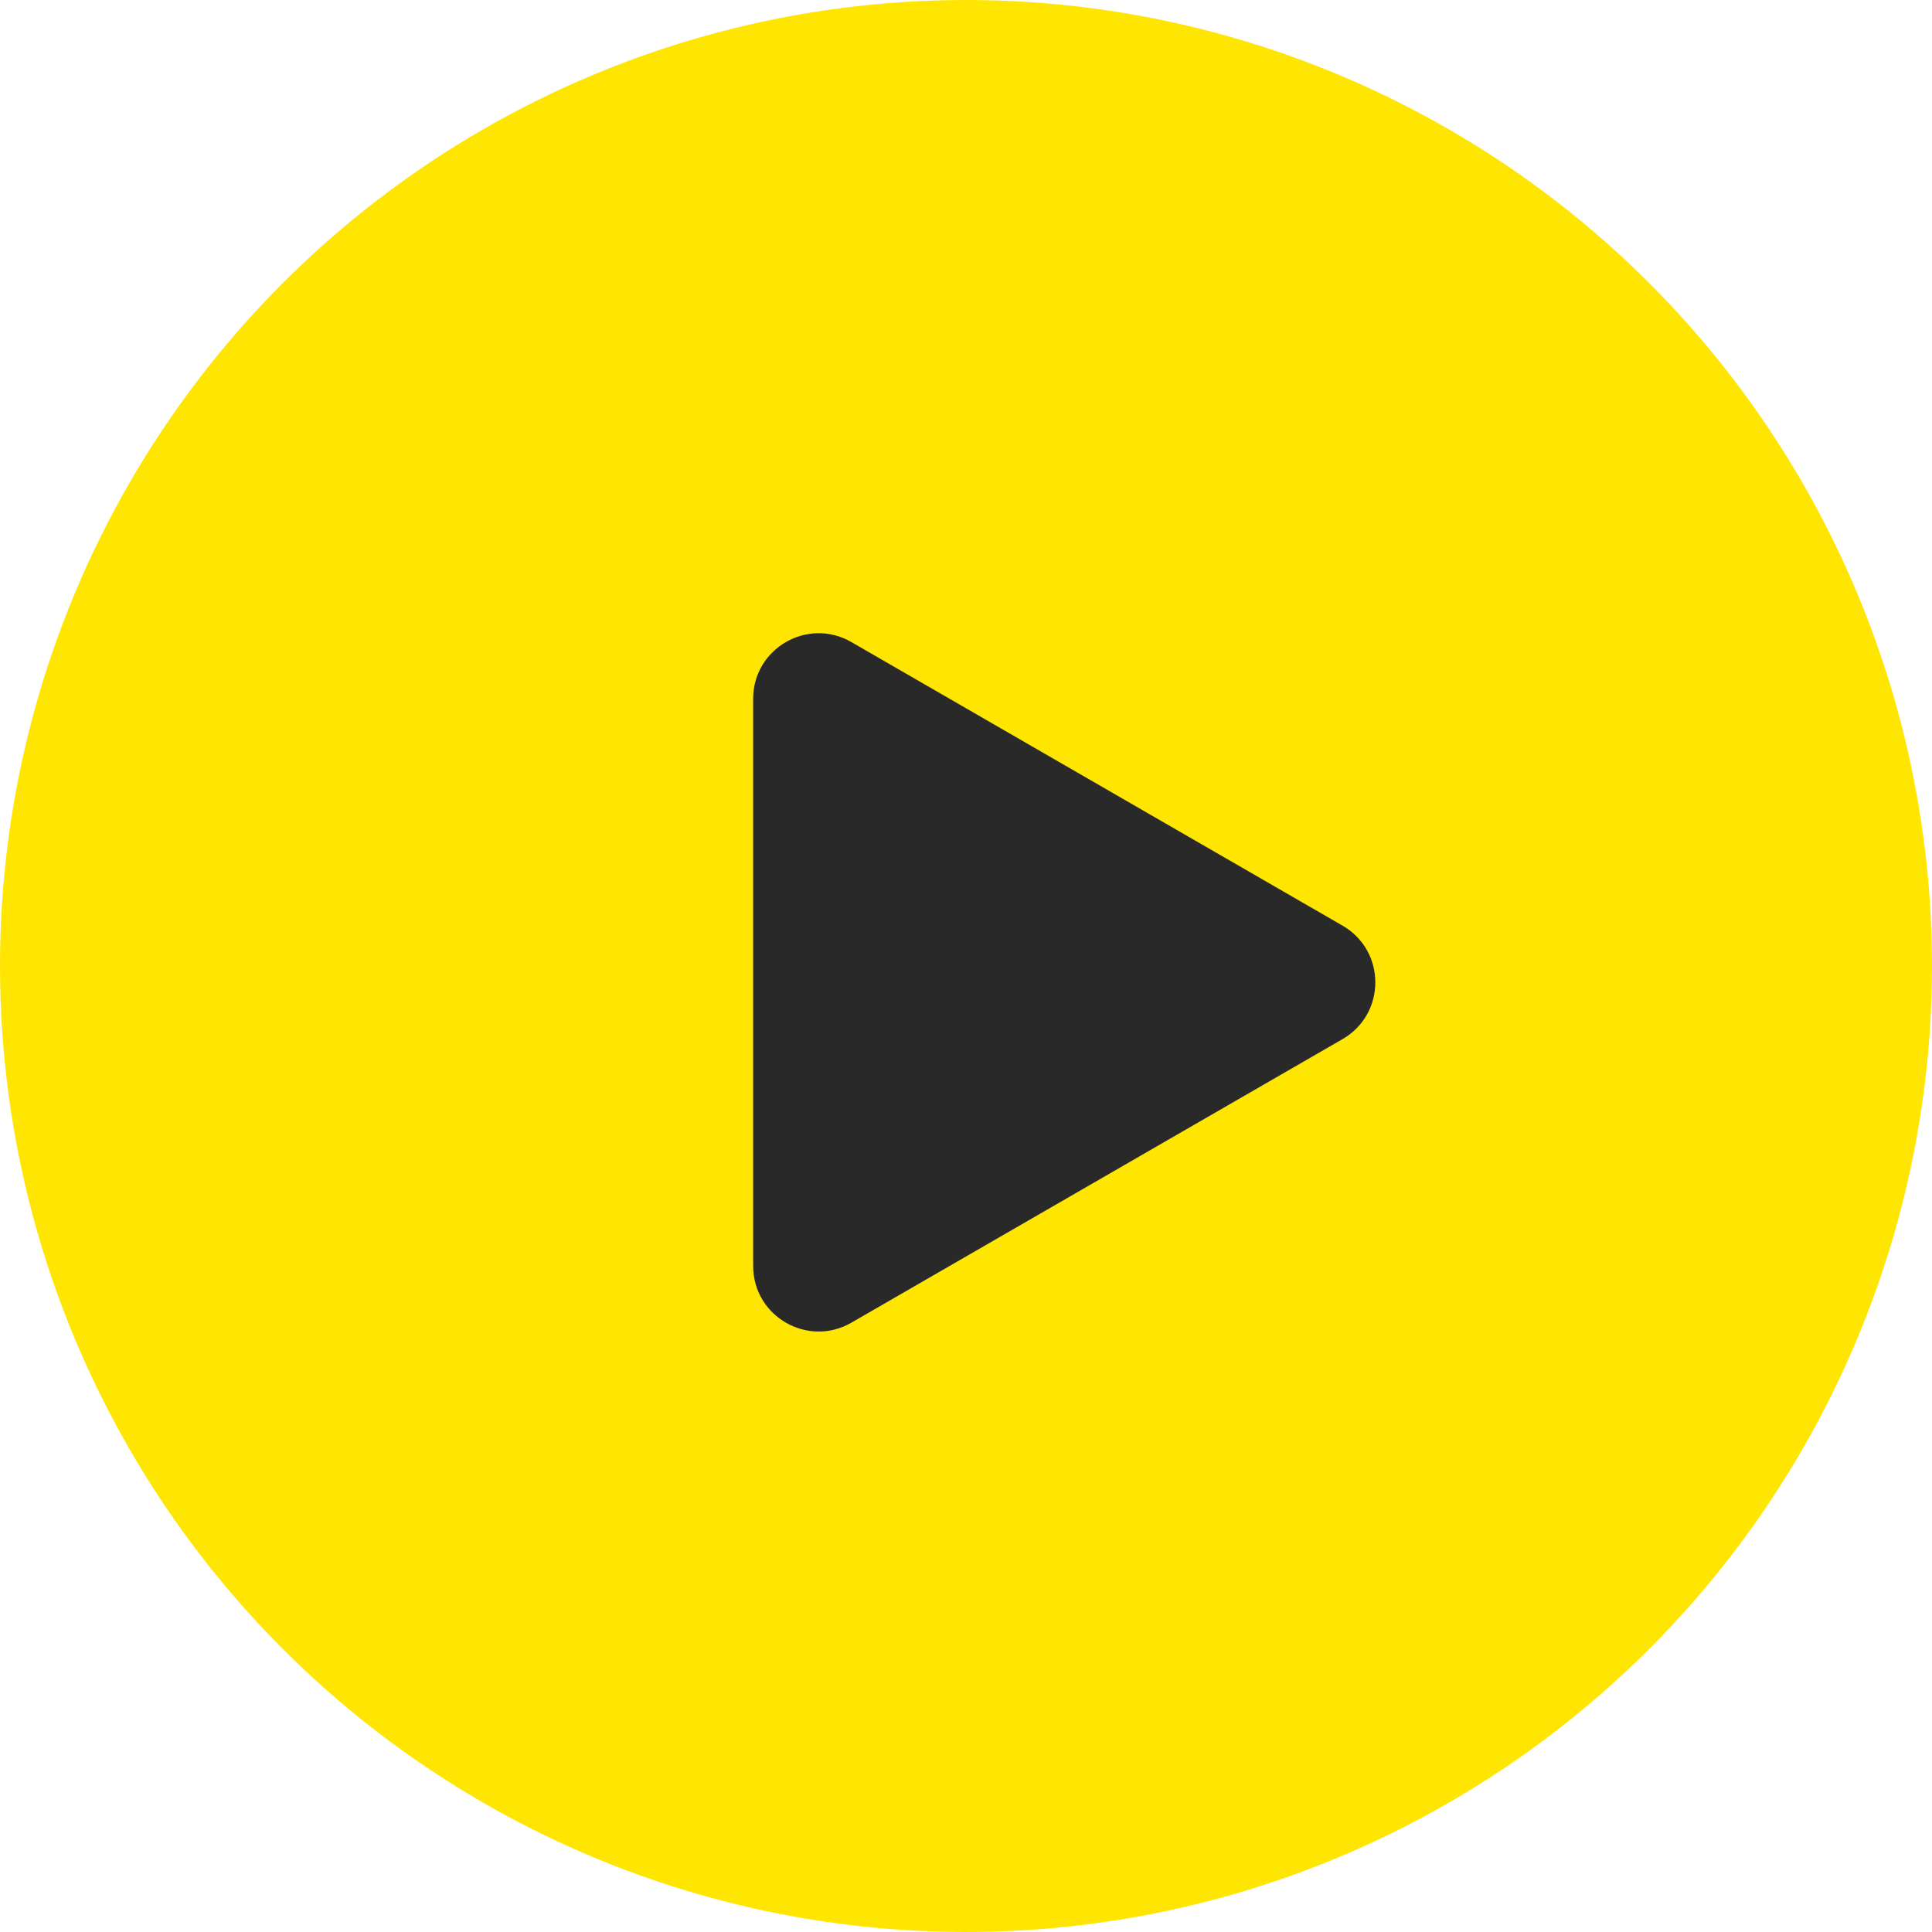
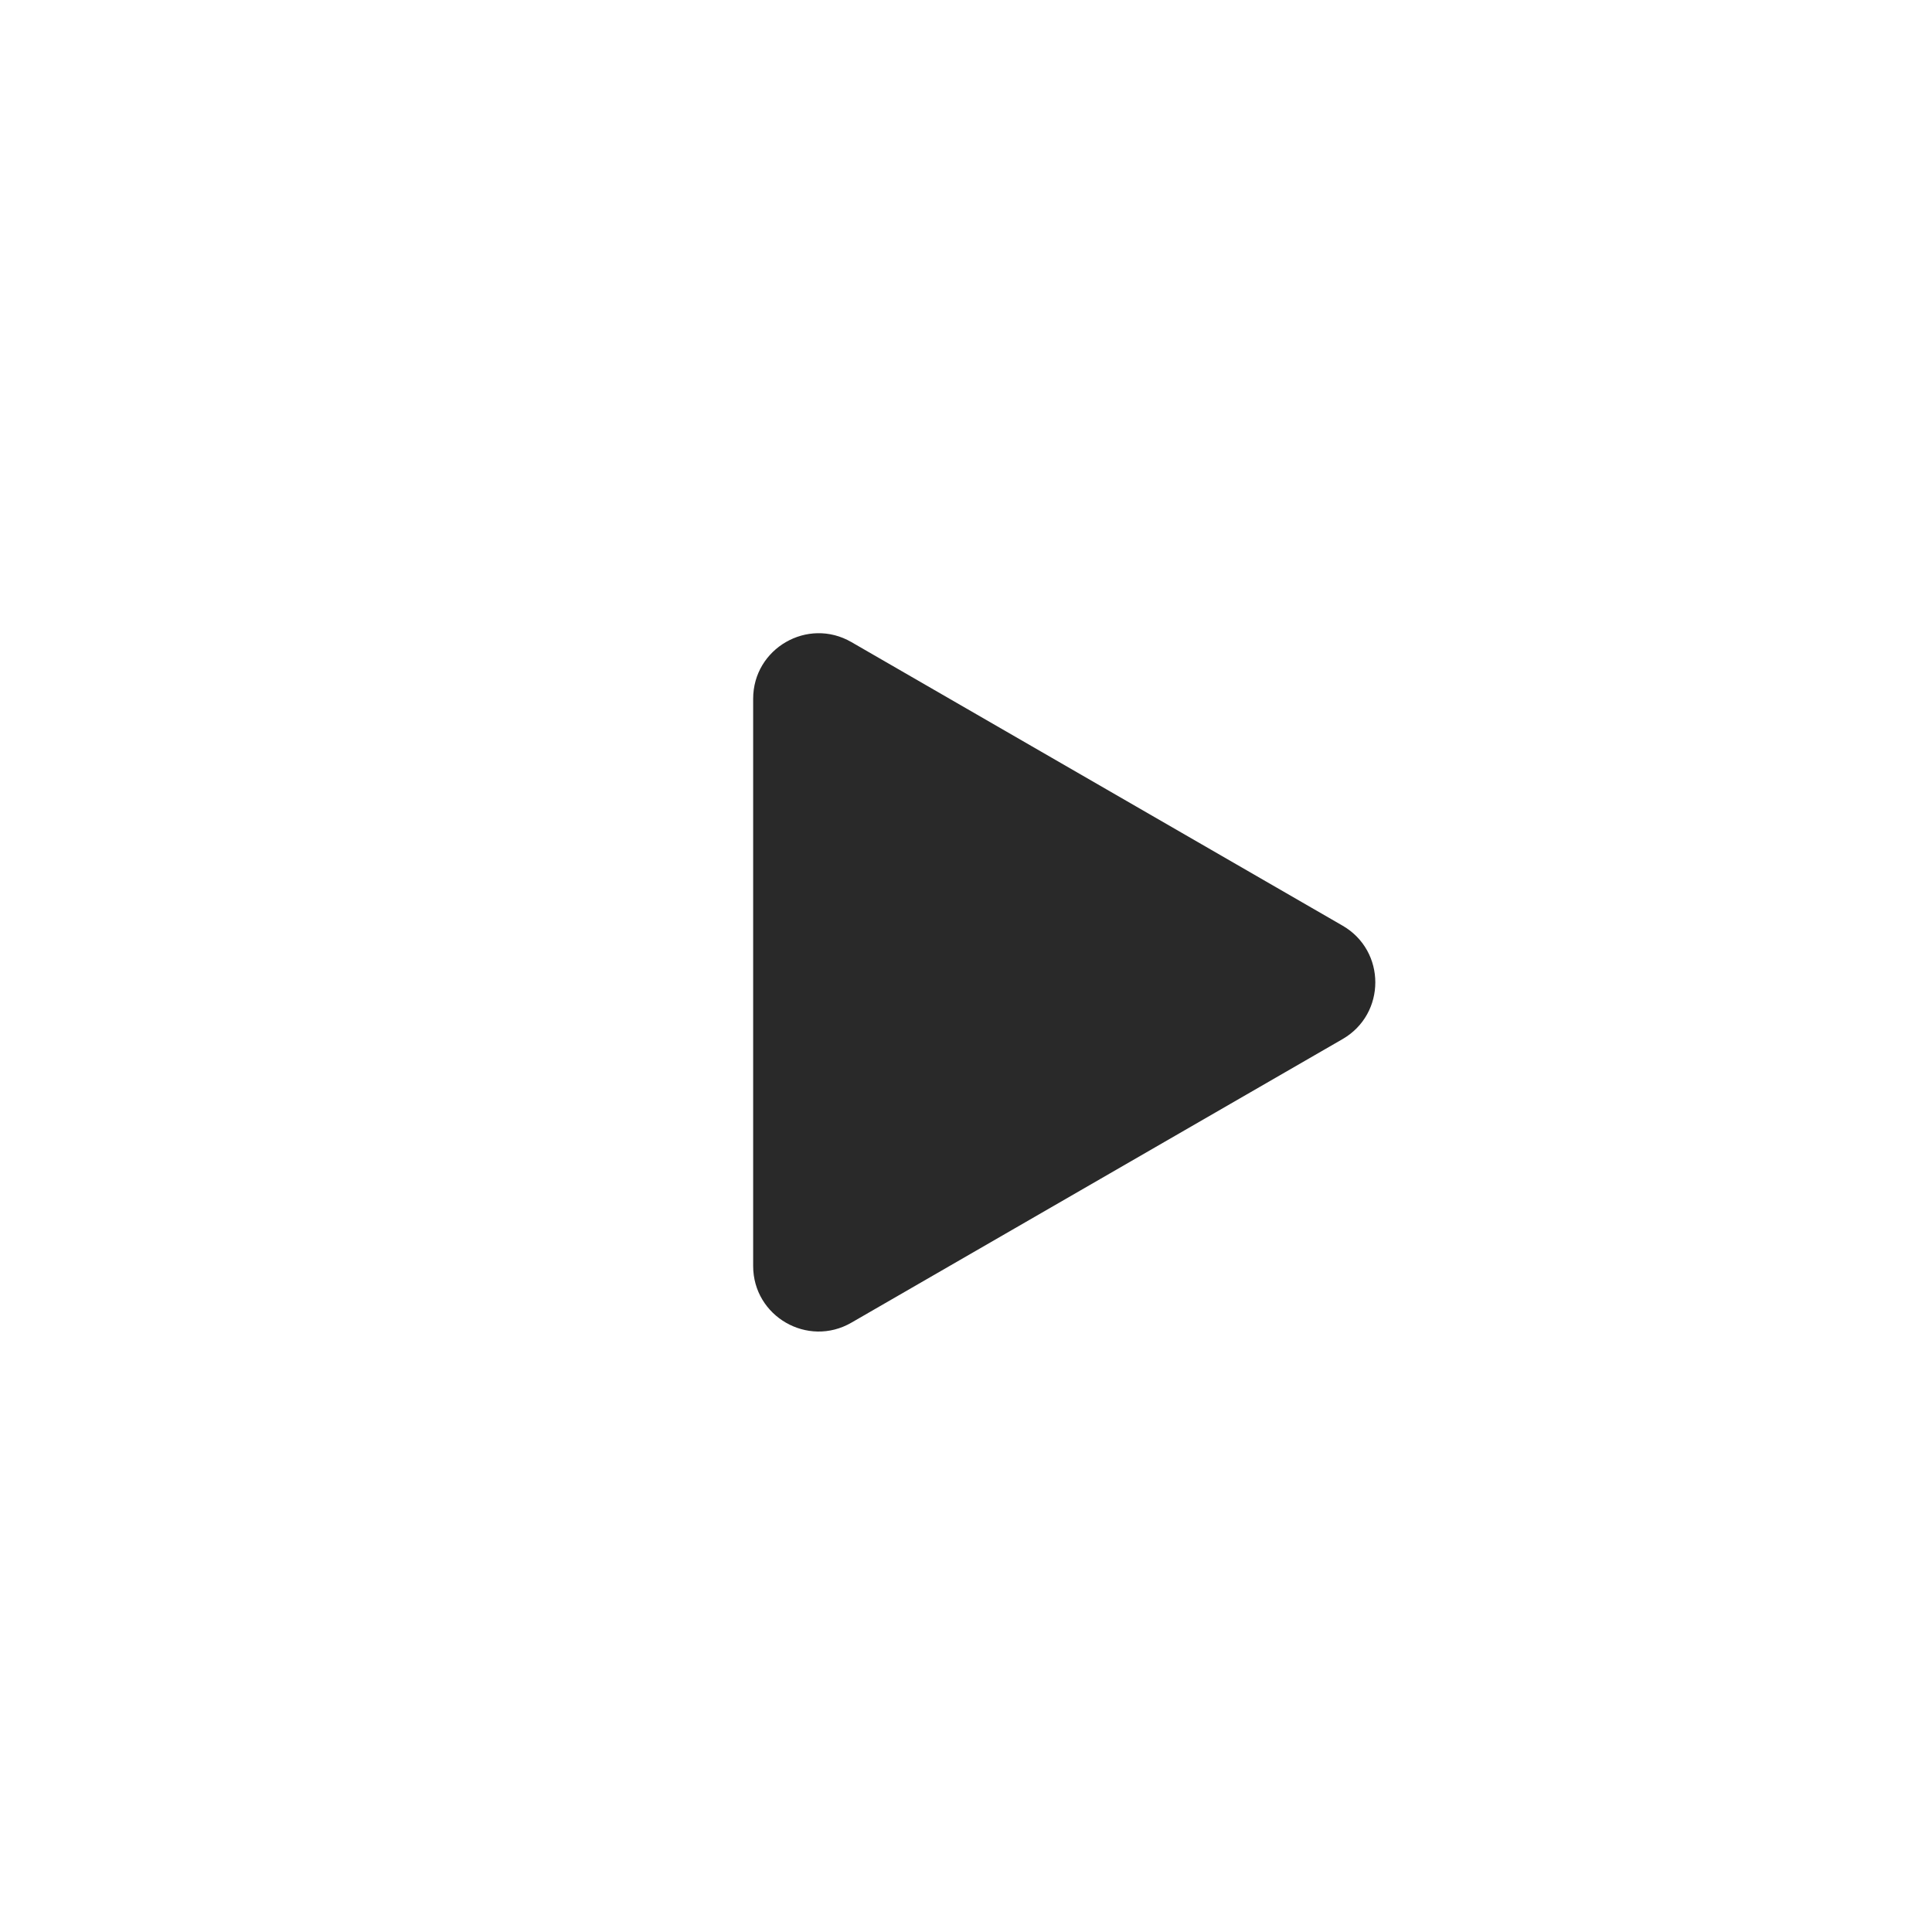
<svg xmlns="http://www.w3.org/2000/svg" width="59" height="59" viewBox="0 0 59 59" fill="none">
-   <circle cx="29.5" cy="29.5" r="29.5" fill="#FFE502" />
  <path d="M41 28.268C42.333 29.038 42.333 30.962 41 31.732L26 40.392C24.667 41.162 23 40.2 23 38.66V21.34C23 19.8 24.667 18.838 26 19.608L41 28.268Z" fill="#292929" />
</svg>